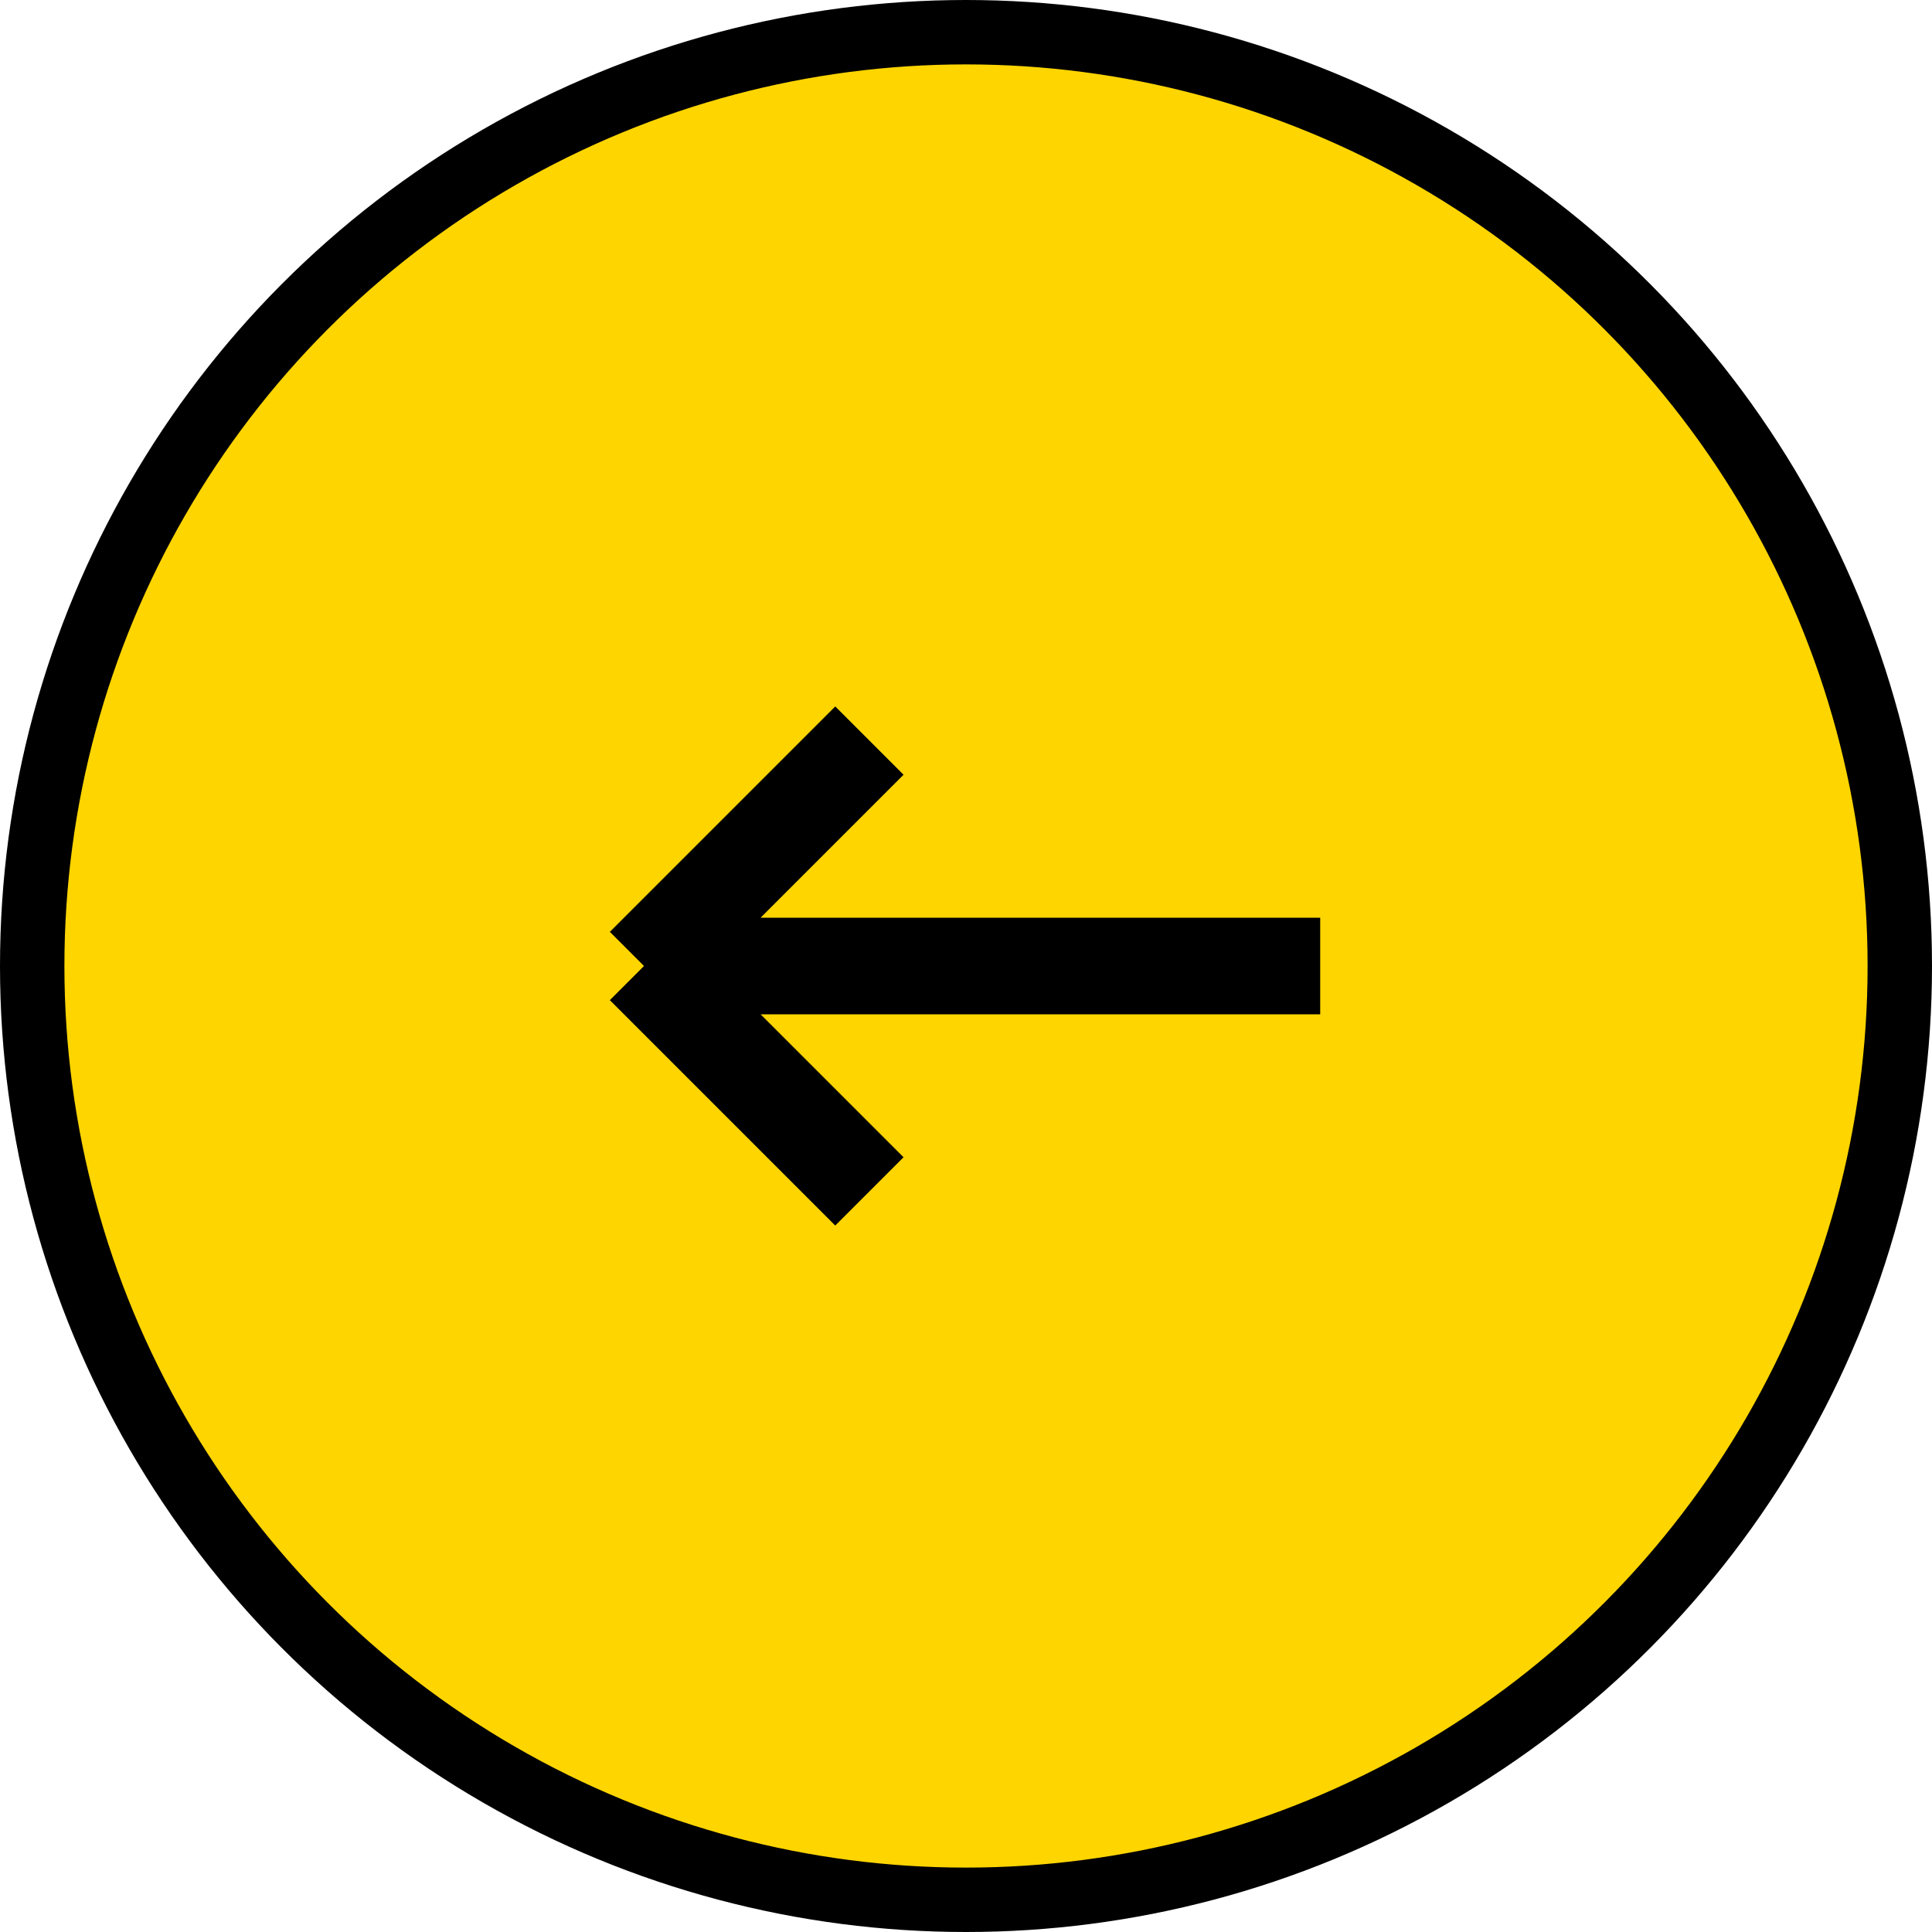
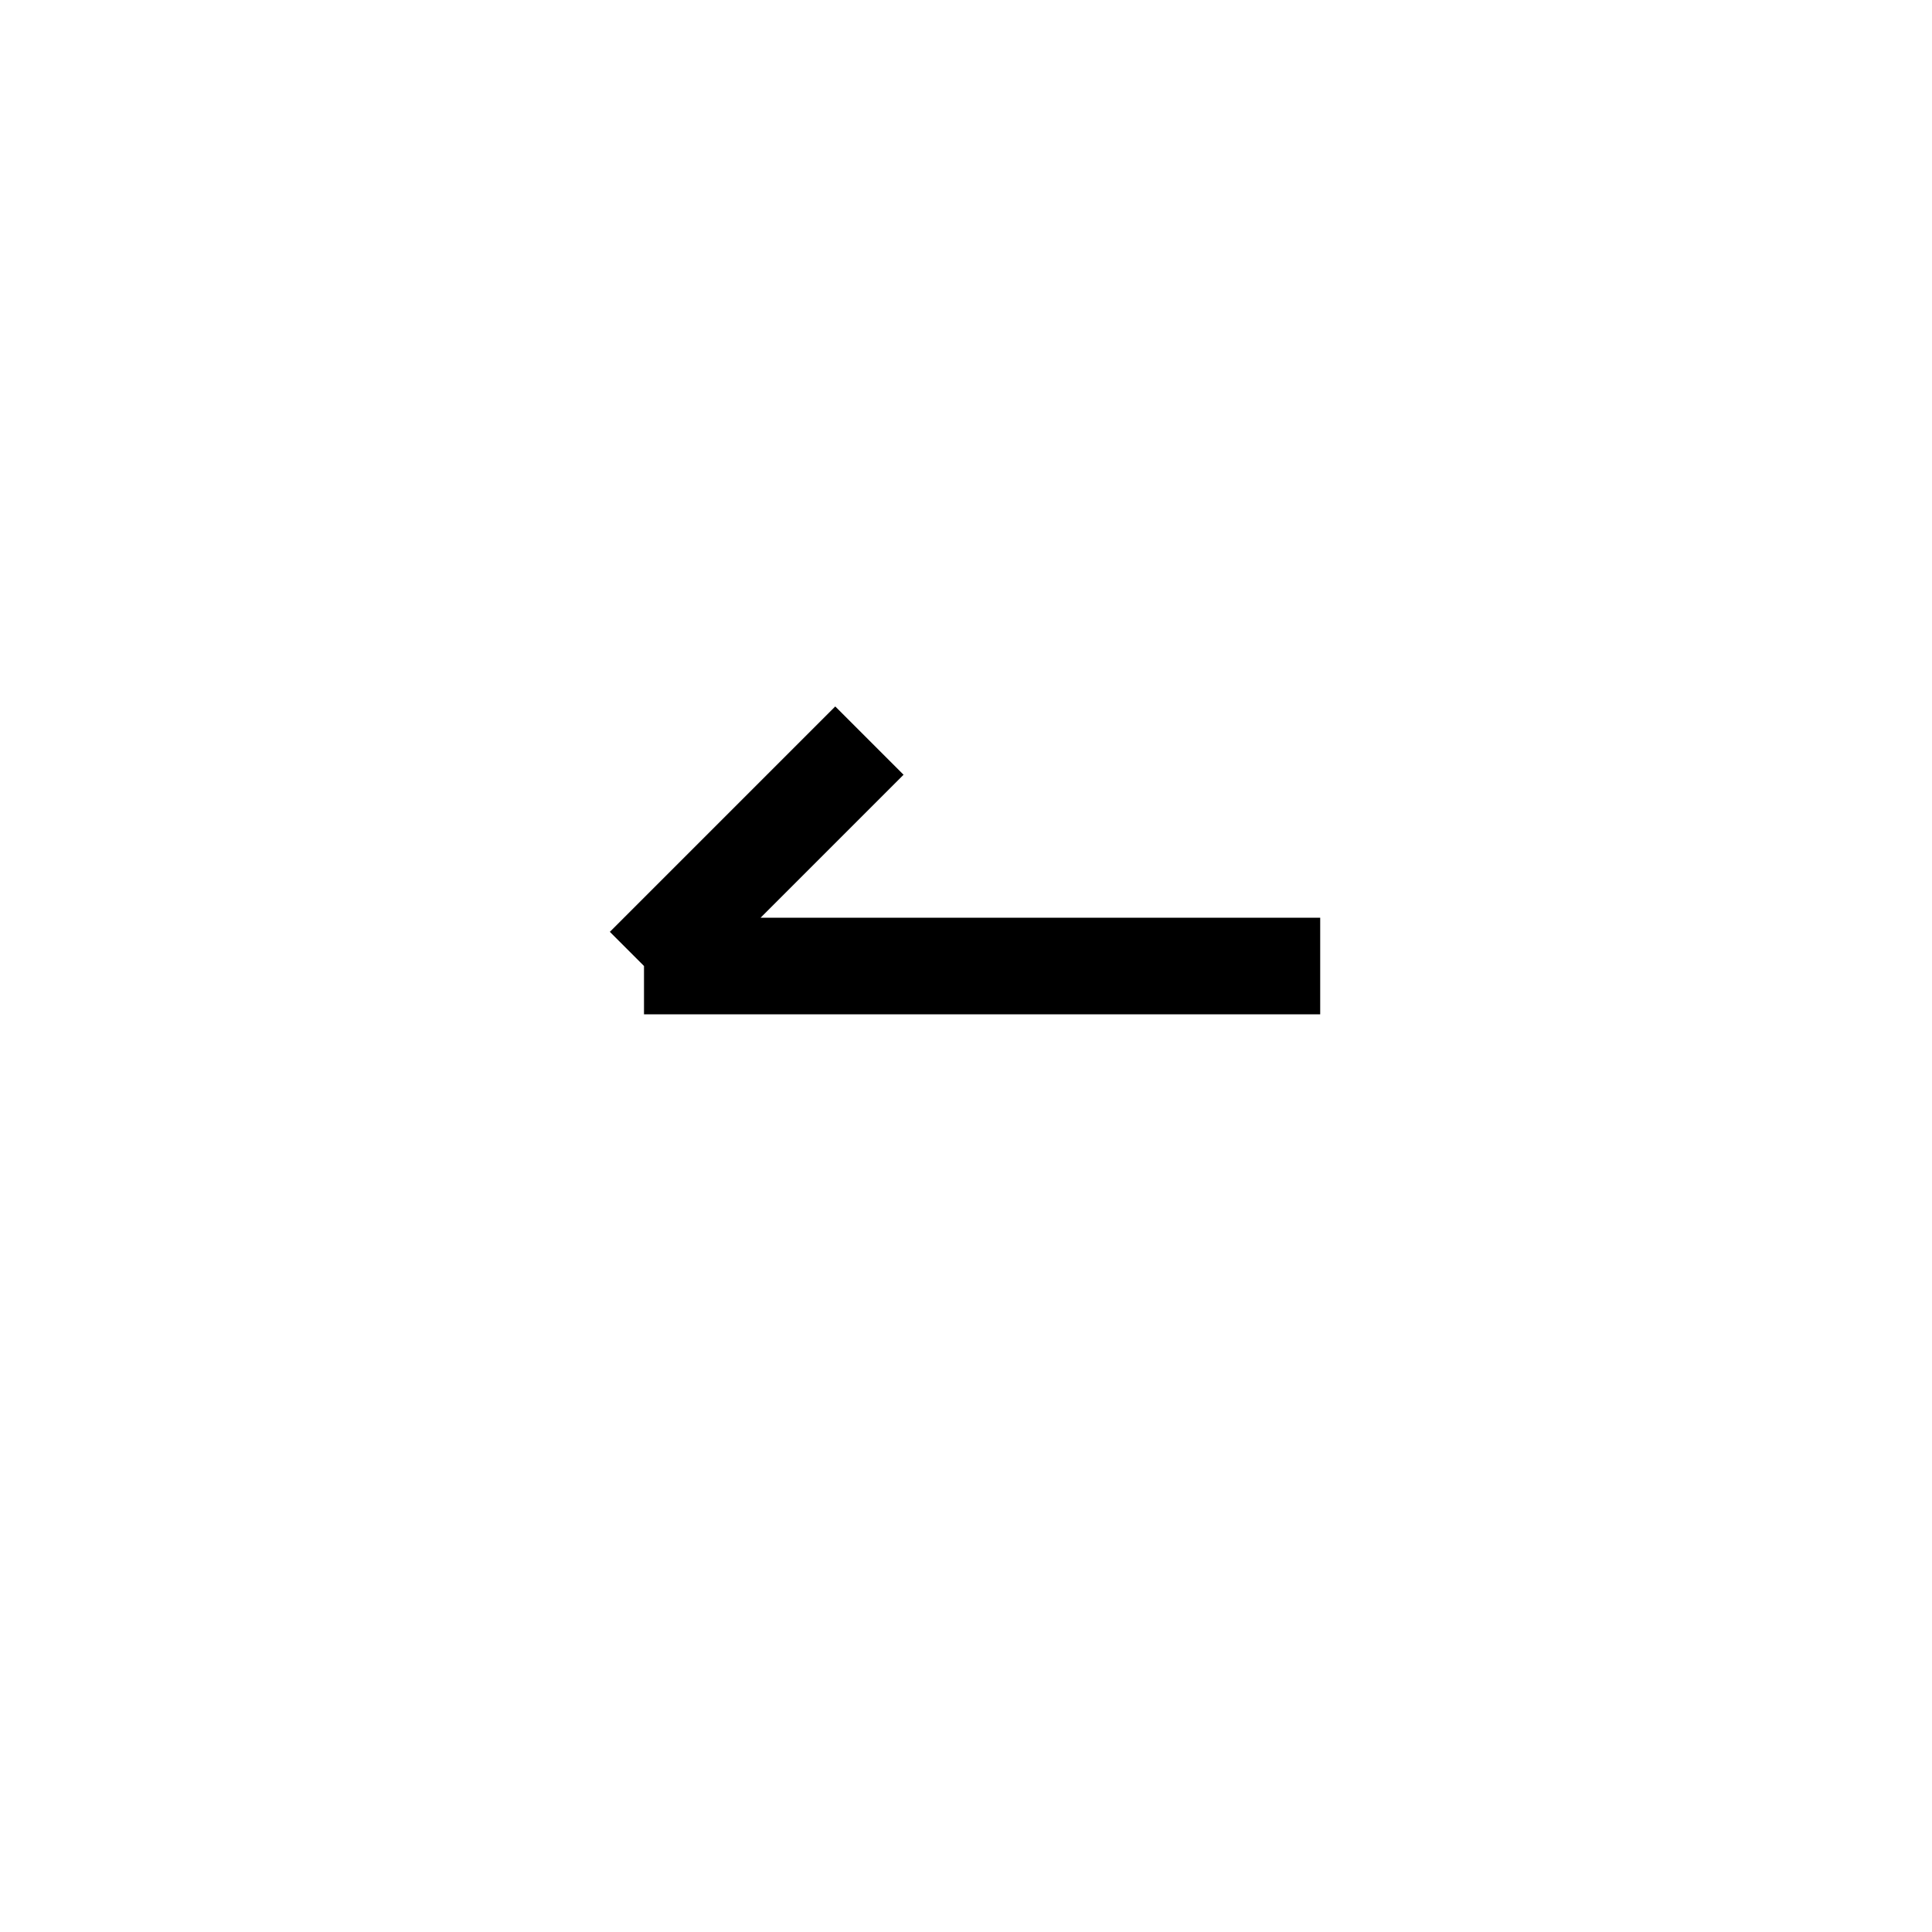
<svg xmlns="http://www.w3.org/2000/svg" width="60" height="60" viewBox="0 0 60 60" fill="none">
-   <circle cx="30" cy="30" r="29" fill="#FFD500" stroke="black" stroke-width="2" />
-   <path d="M20 30L27 23M20 30L27 37M20 30H41" stroke="black" stroke-width="3" />
+   <path d="M20 30L27 23M20 30M20 30H41" stroke="black" stroke-width="3" />
</svg>